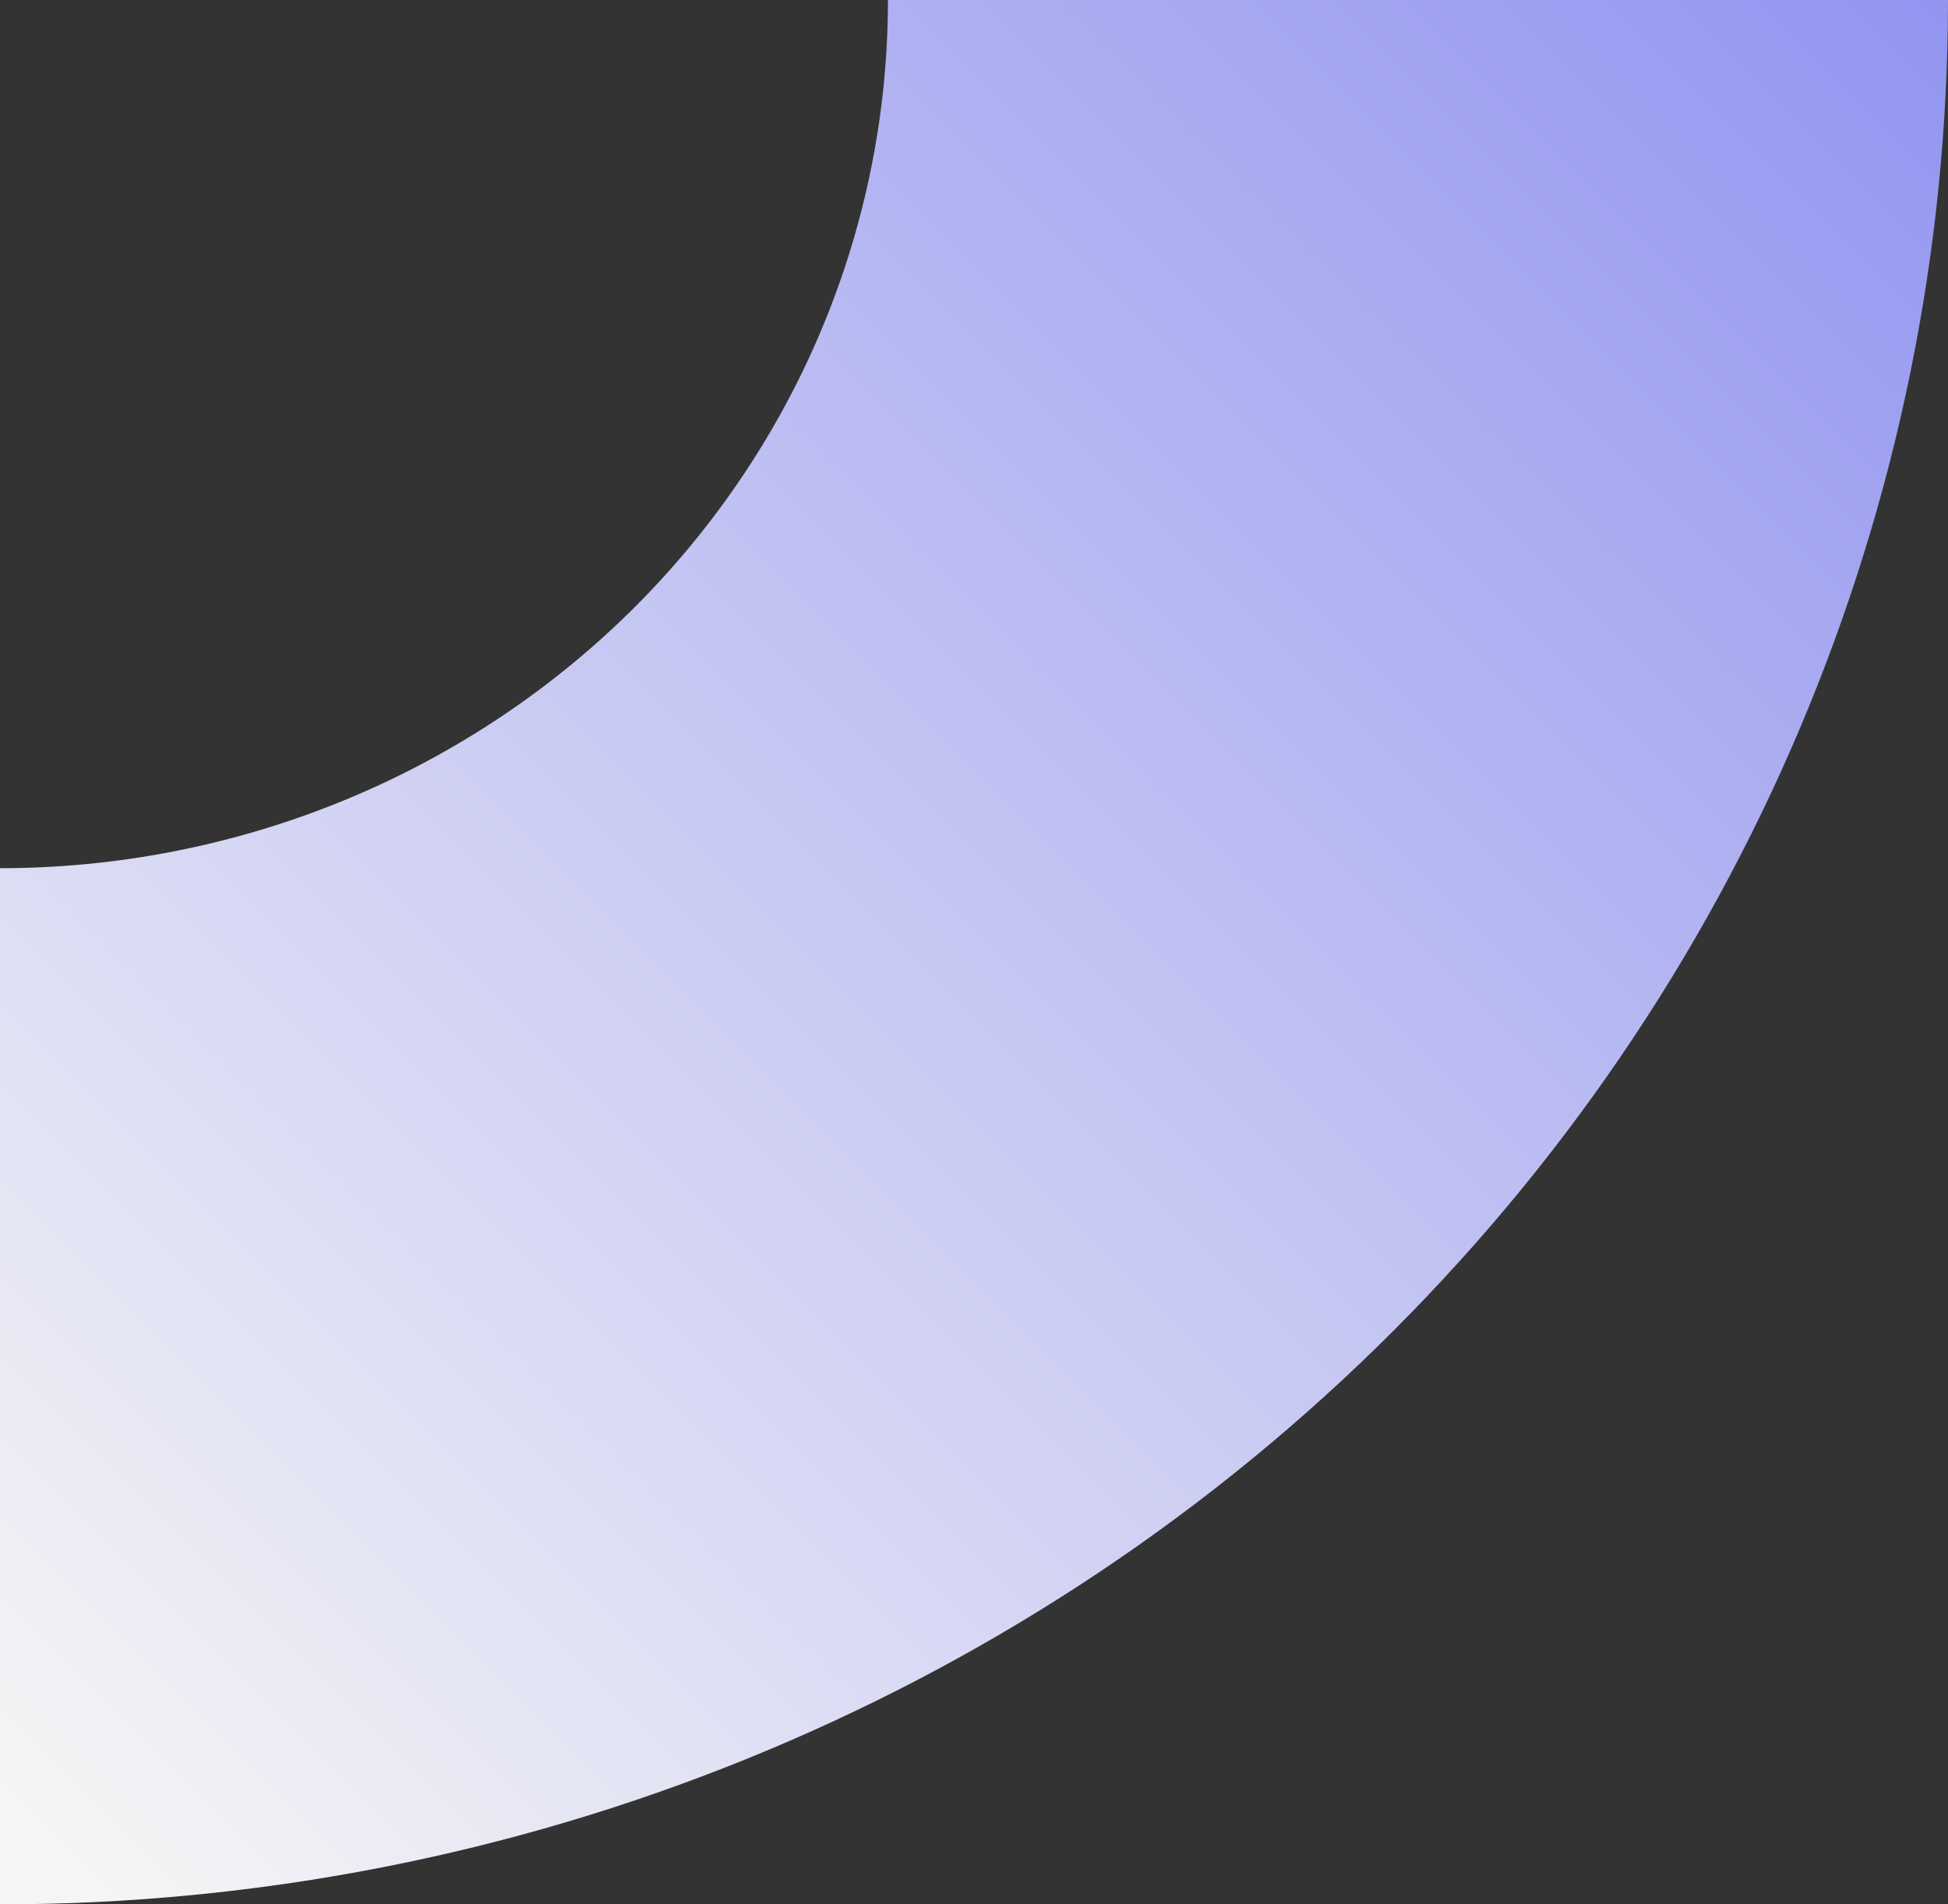
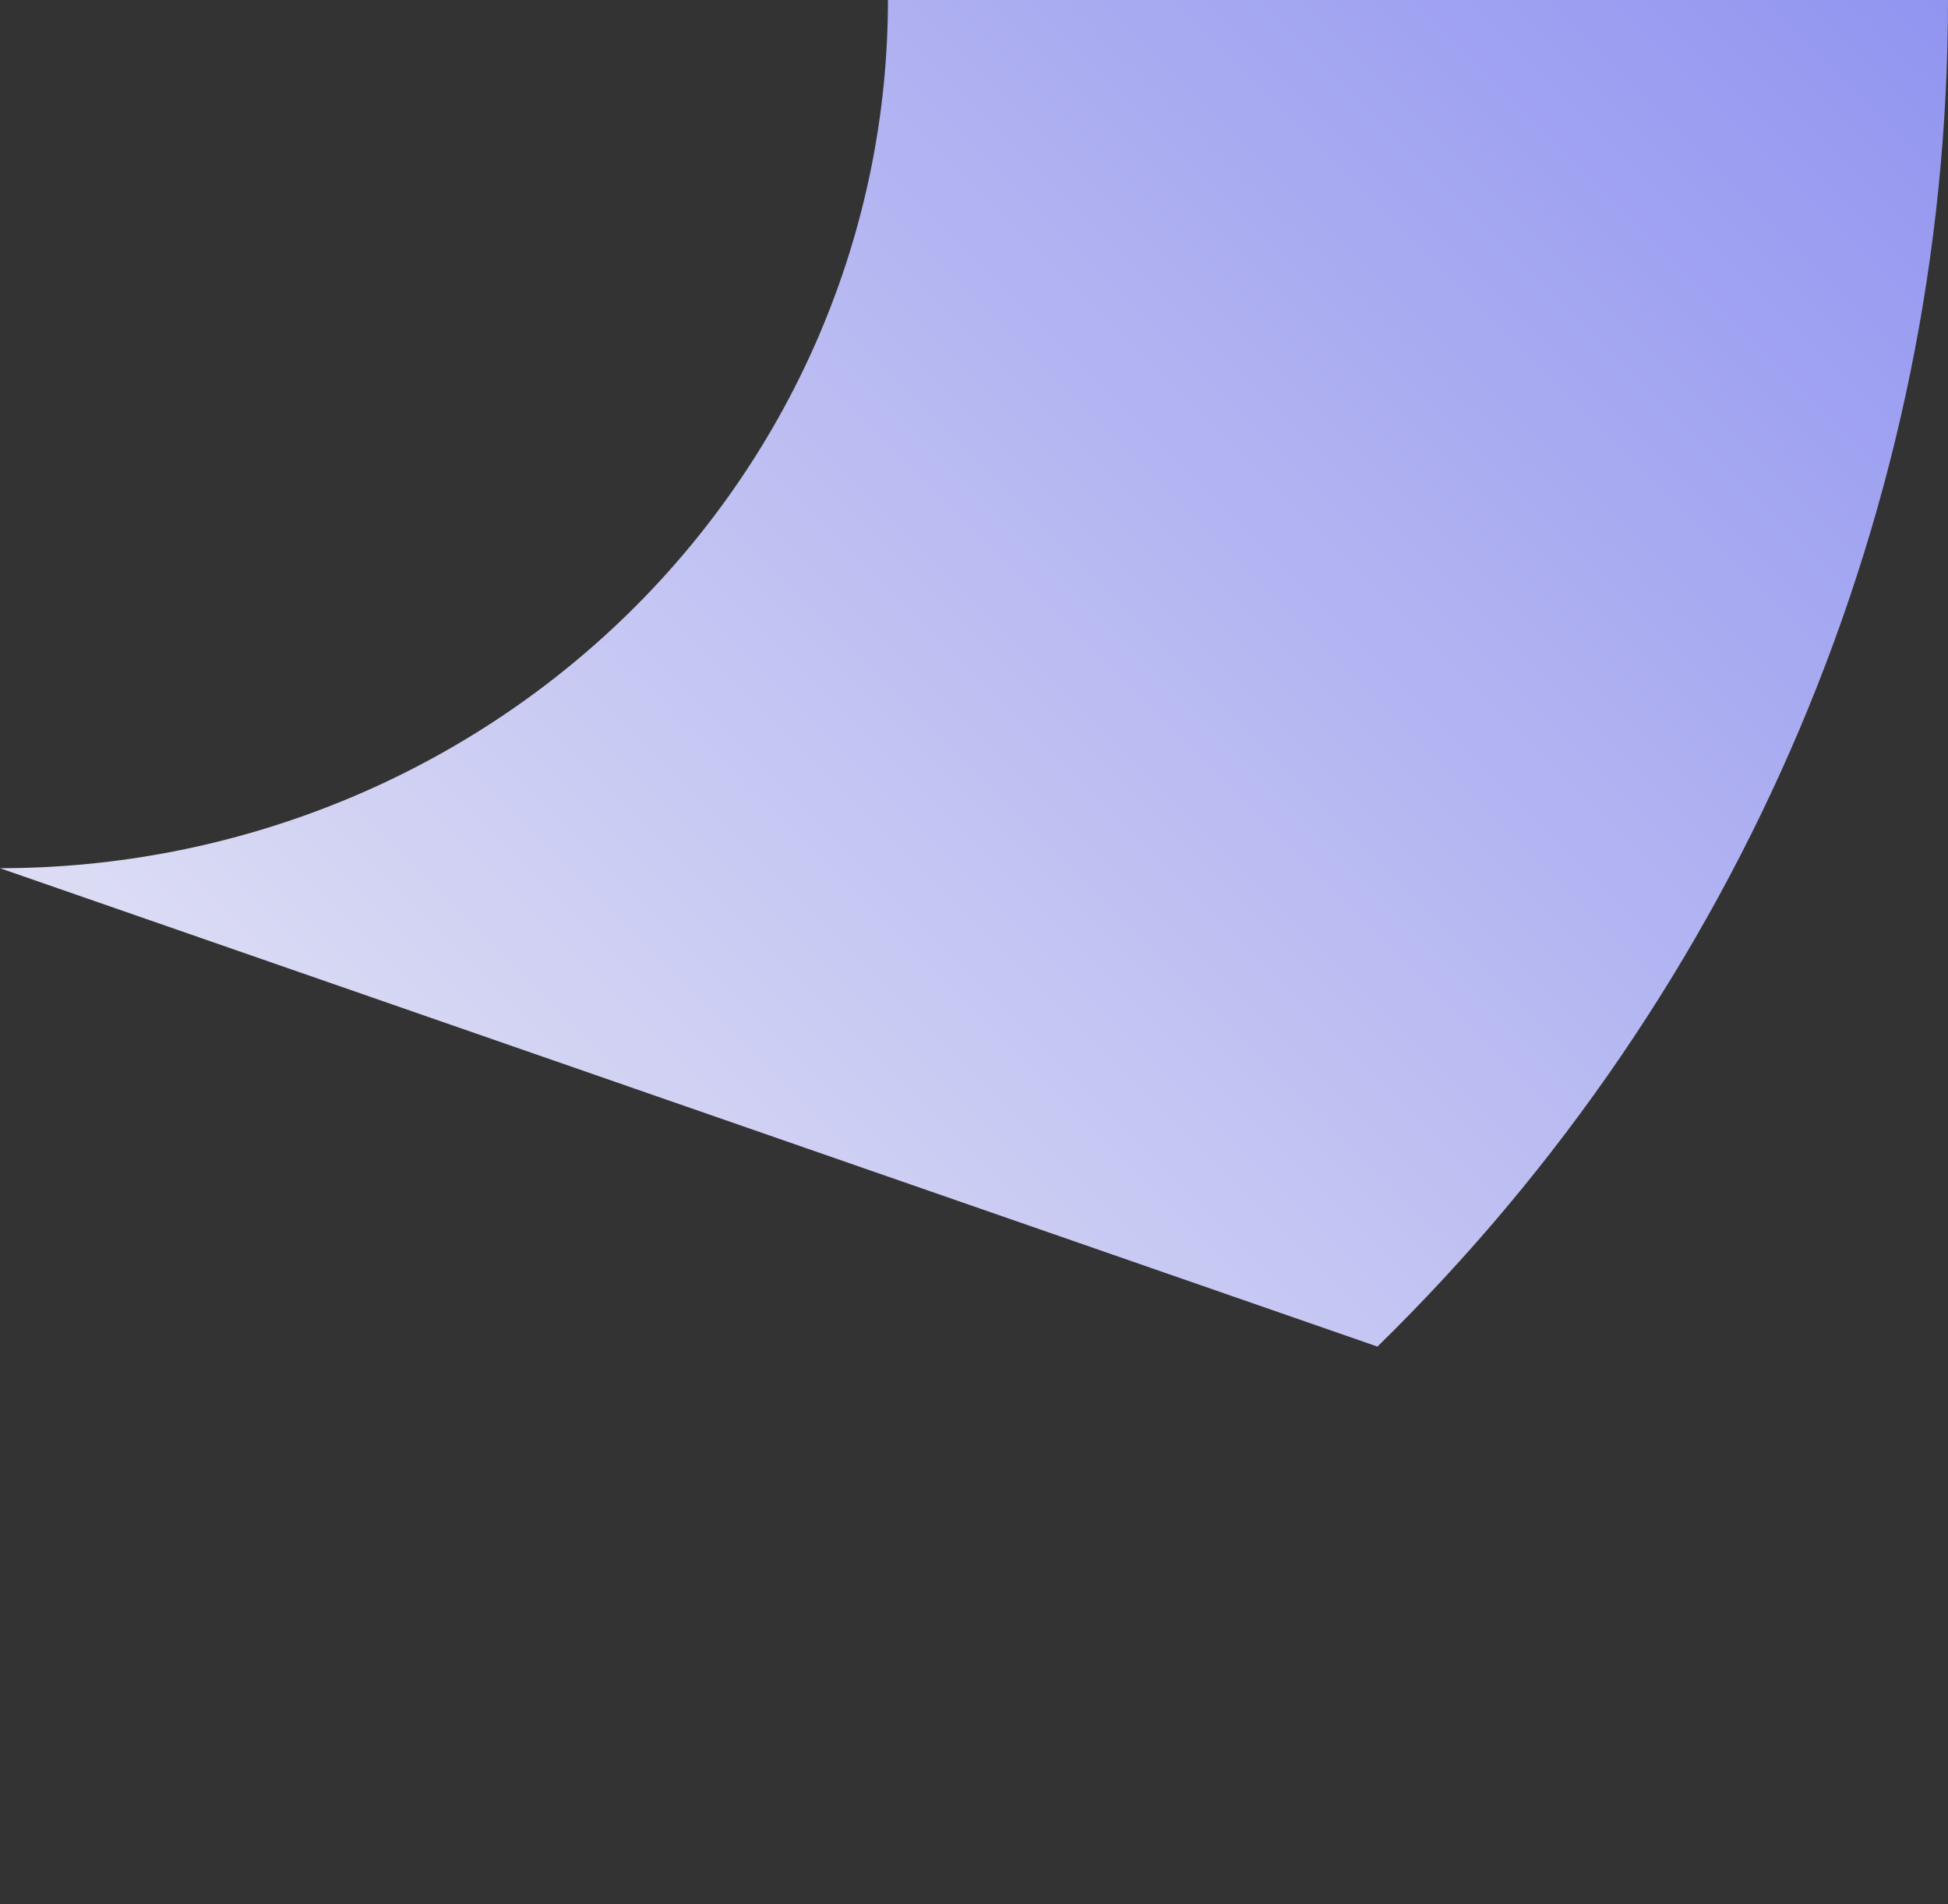
<svg xmlns="http://www.w3.org/2000/svg" width="45" height="44" viewBox="0 0 45 44" fill="none">
  <rect x="0" y="0" width="45" height="44" fill="#333333" stroke="none" />
-   <path d="M-8.76865e-07 20.06C5.441 20.059 10.658 17.945 14.505 14.184C18.352 10.422 20.512 5.32 20.512 8.9663e-07L45 1.96701e-06C45 11.669 40.259 22.861 31.82 31.113C23.381 39.364 11.935 44 -1.9233e-06 44L-8.76865e-07 20.06Z" fill="url(#paint0_linear_37_188)" />
+   <path d="M-8.76865e-07 20.06C5.441 20.059 10.658 17.945 14.505 14.184C18.352 10.422 20.512 5.32 20.512 8.9663e-07L45 1.96701e-06C45 11.669 40.259 22.861 31.82 31.113L-8.76865e-07 20.06Z" fill="url(#paint0_linear_37_188)" />
  <defs>
    <linearGradient id="paint0_linear_37_188" x1="54.5" y1="7" x2="10" y2="51.5" gradientUnits="userSpaceOnUse">
      <stop stop-color="#8F92F0" />
      <stop offset="1" stop-color="#F5F5F5" />
    </linearGradient>
  </defs>
</svg>